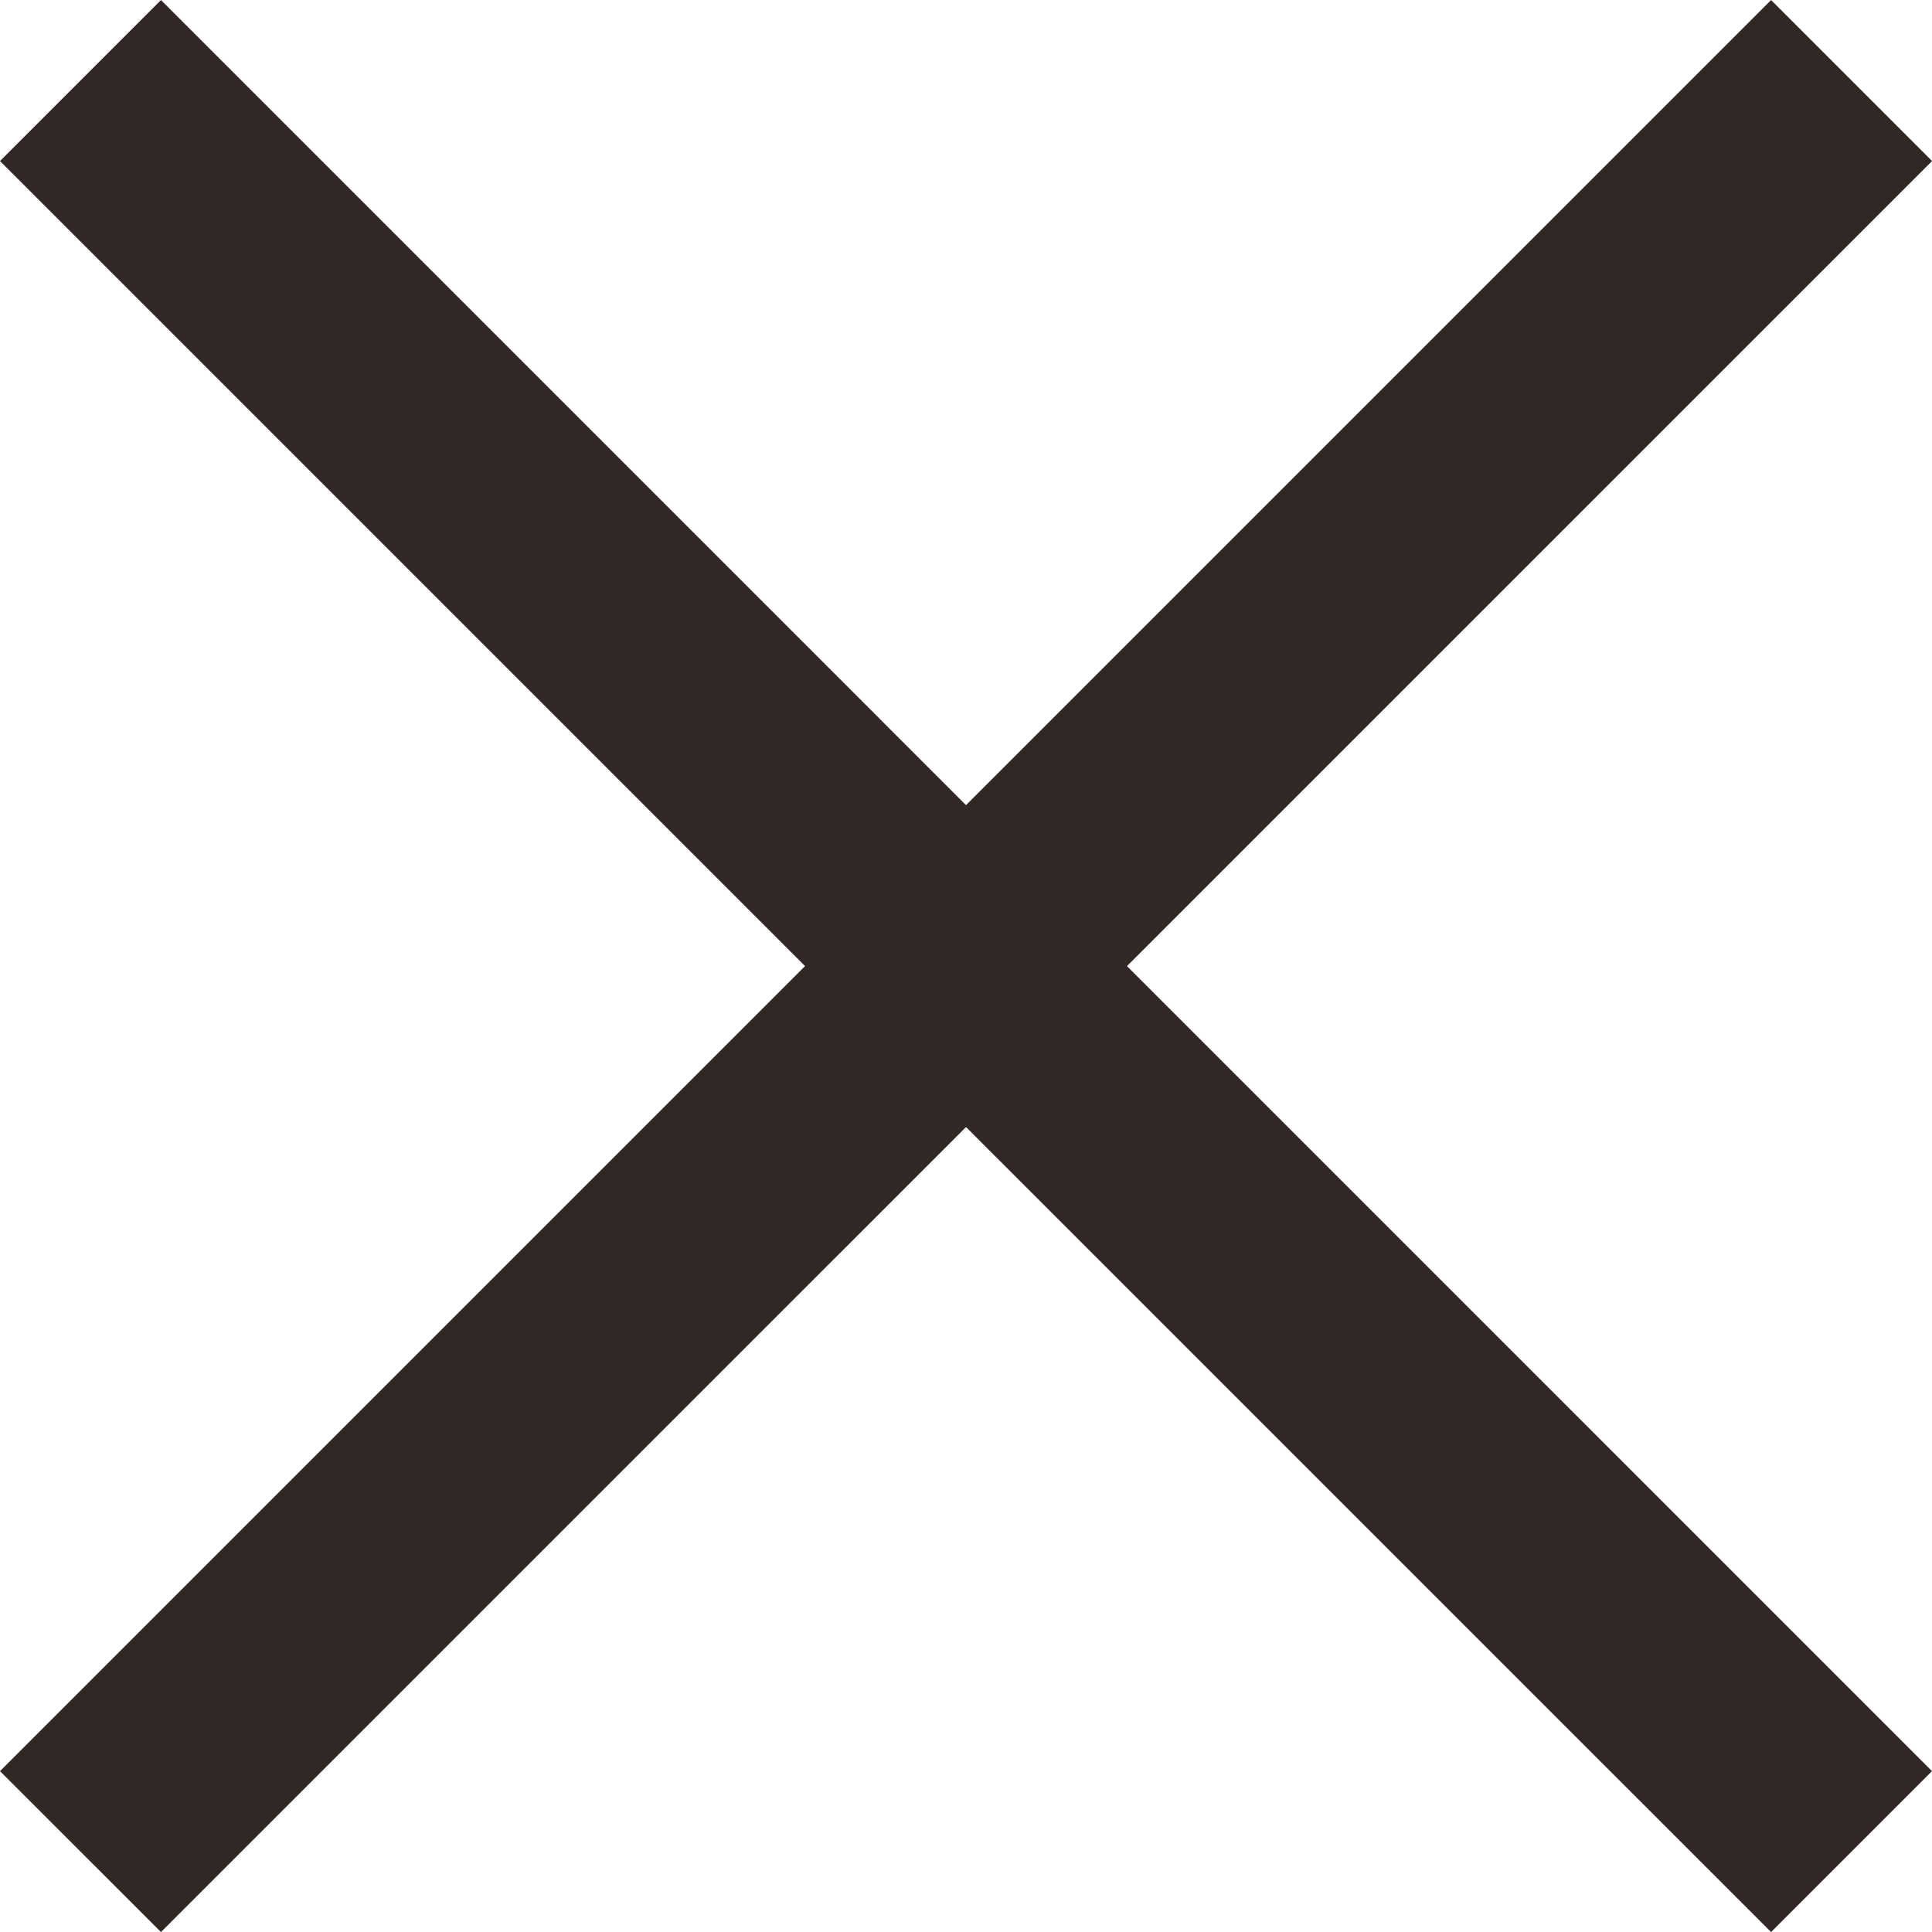
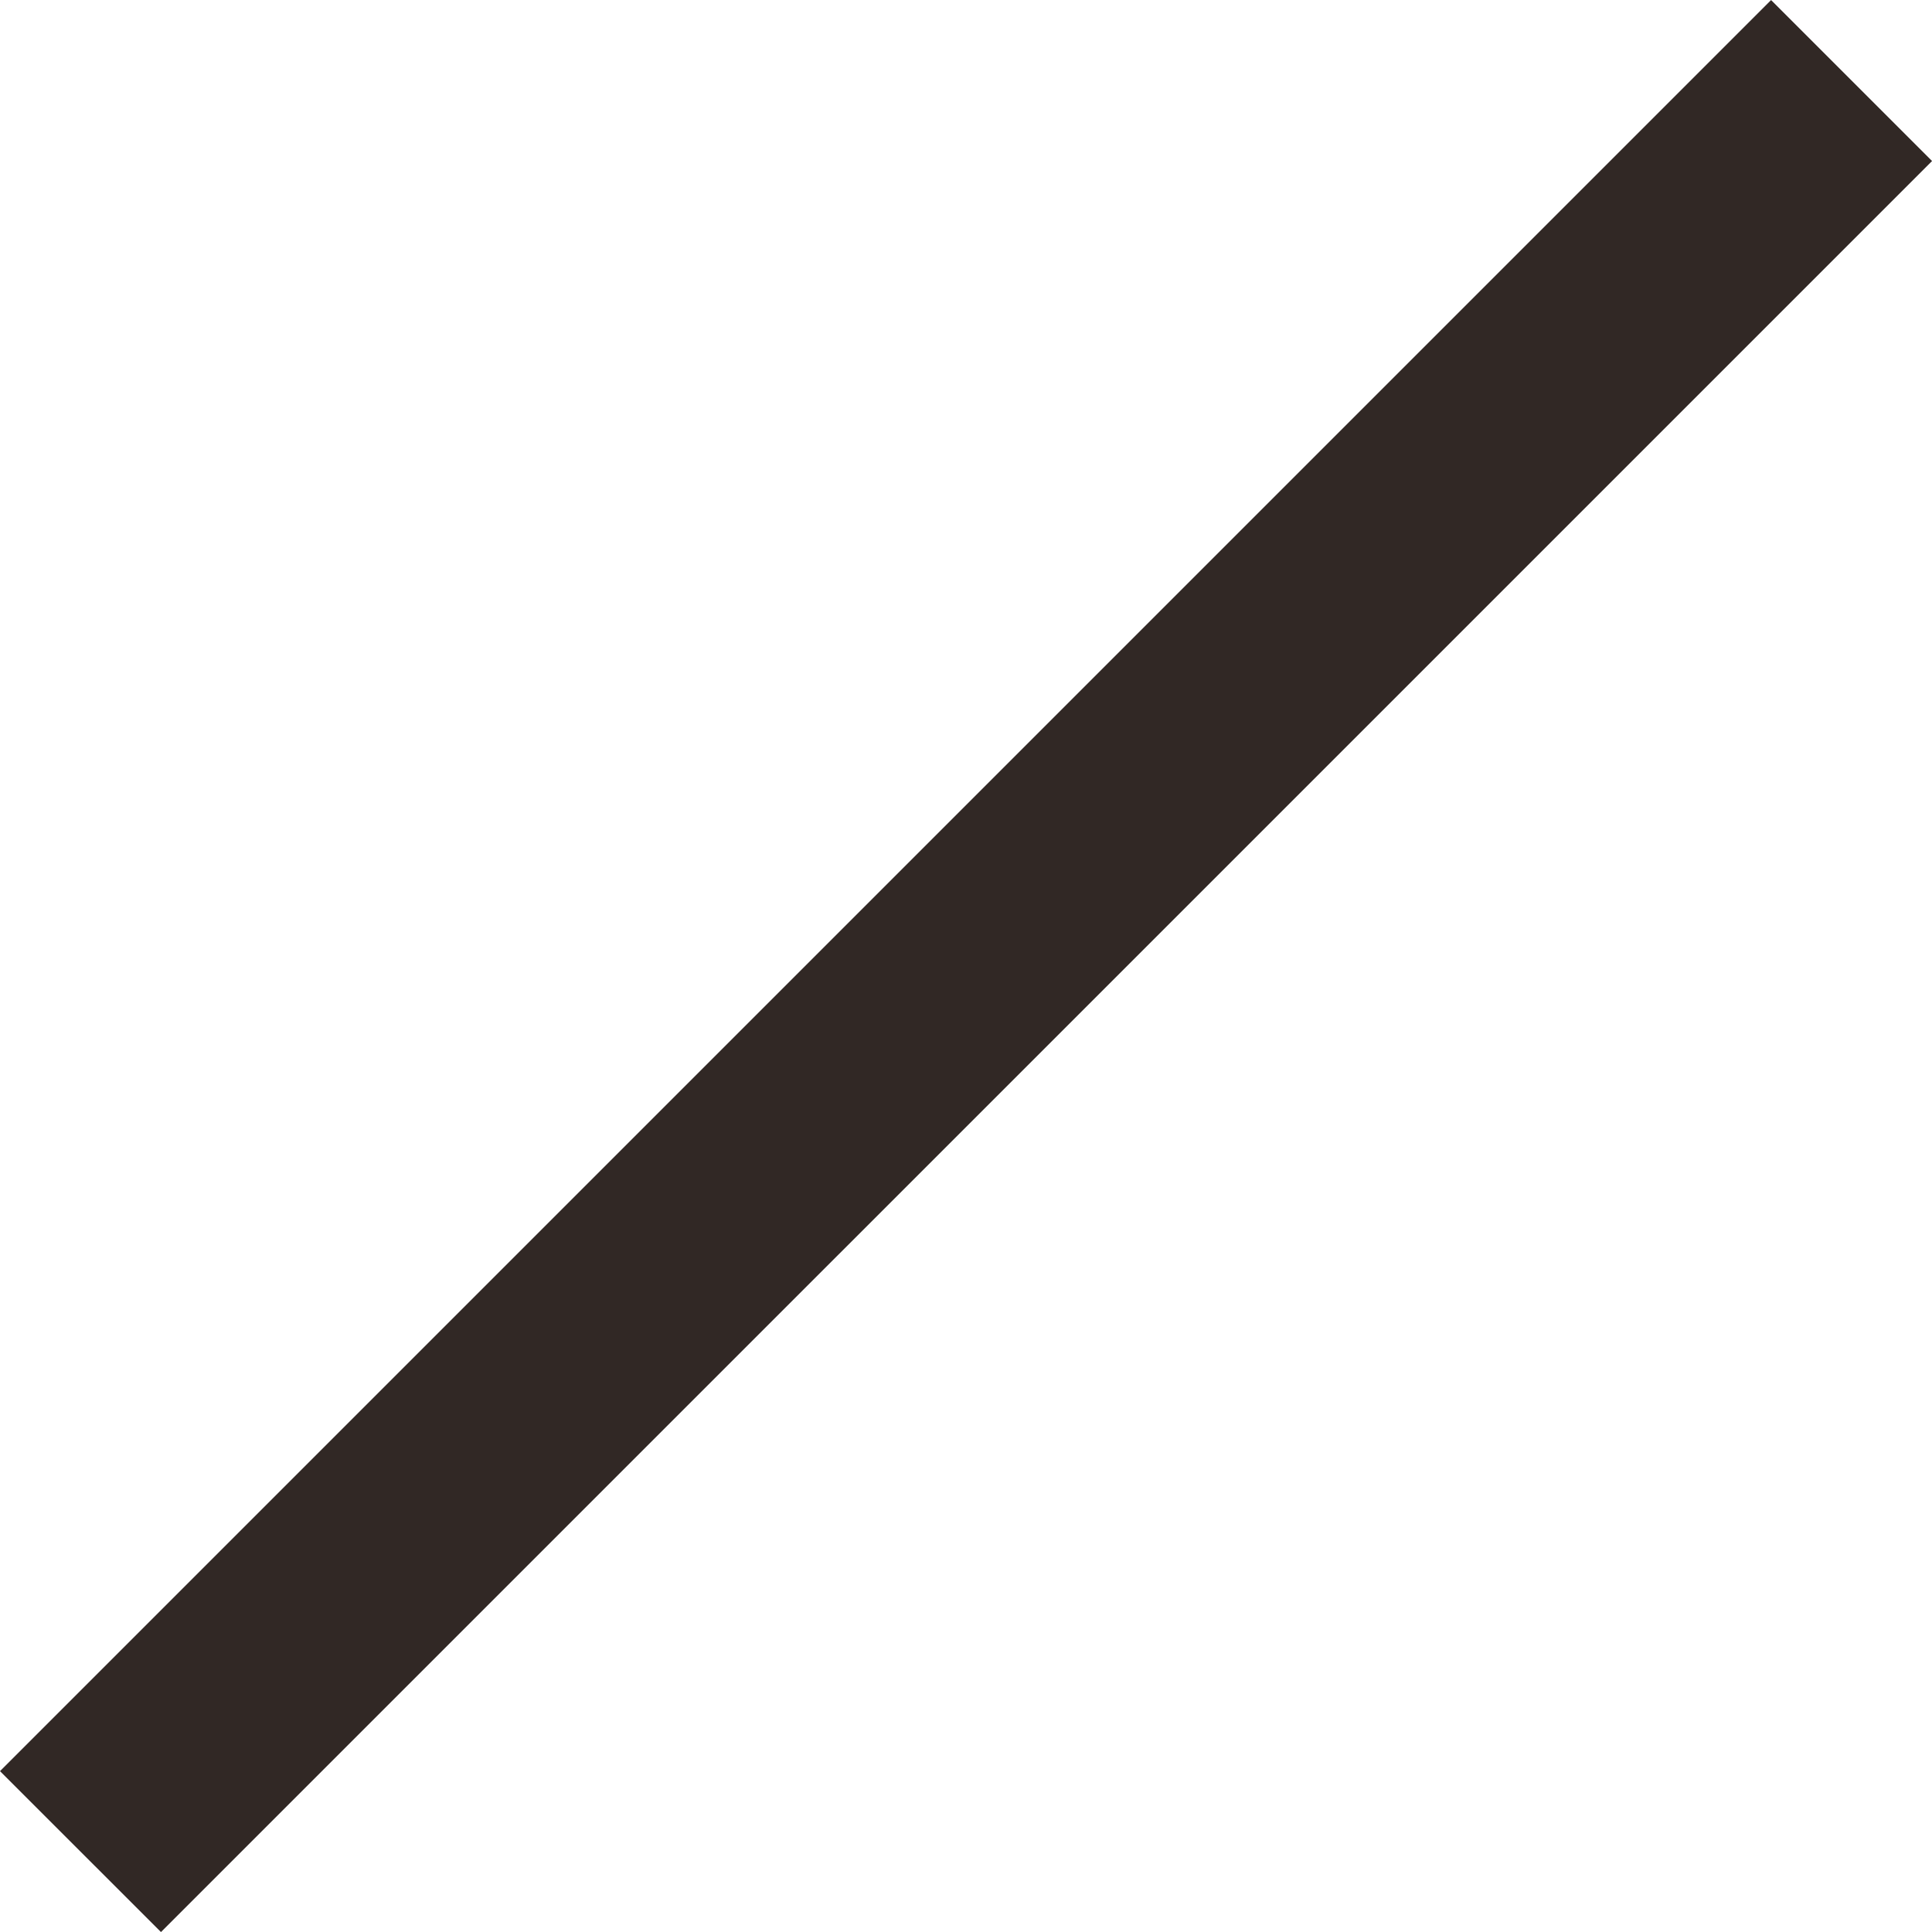
<svg xmlns="http://www.w3.org/2000/svg" width="33.941" height="33.941" viewBox="0 0 33.941 33.941">
  <defs>
    <style>.a{fill:#312825;}</style>
  </defs>
  <g transform="translate(-4091.029 -18.029)">
-     <path class="a" d="M1.414,32.527-1.414,29.7,29.7-1.414l2.828,2.828Z" transform="translate(4092.443 19.444)" />
-     <path class="a" d="M29.7,32.527-1.414,1.414,1.414-1.414,32.527,29.7Z" transform="translate(4092.443 19.444)" />
+     <path class="a" d="M1.414,32.527-1.414,29.7,29.7-1.414l2.828,2.828" transform="translate(4092.443 19.444)" />
  </g>
</svg>